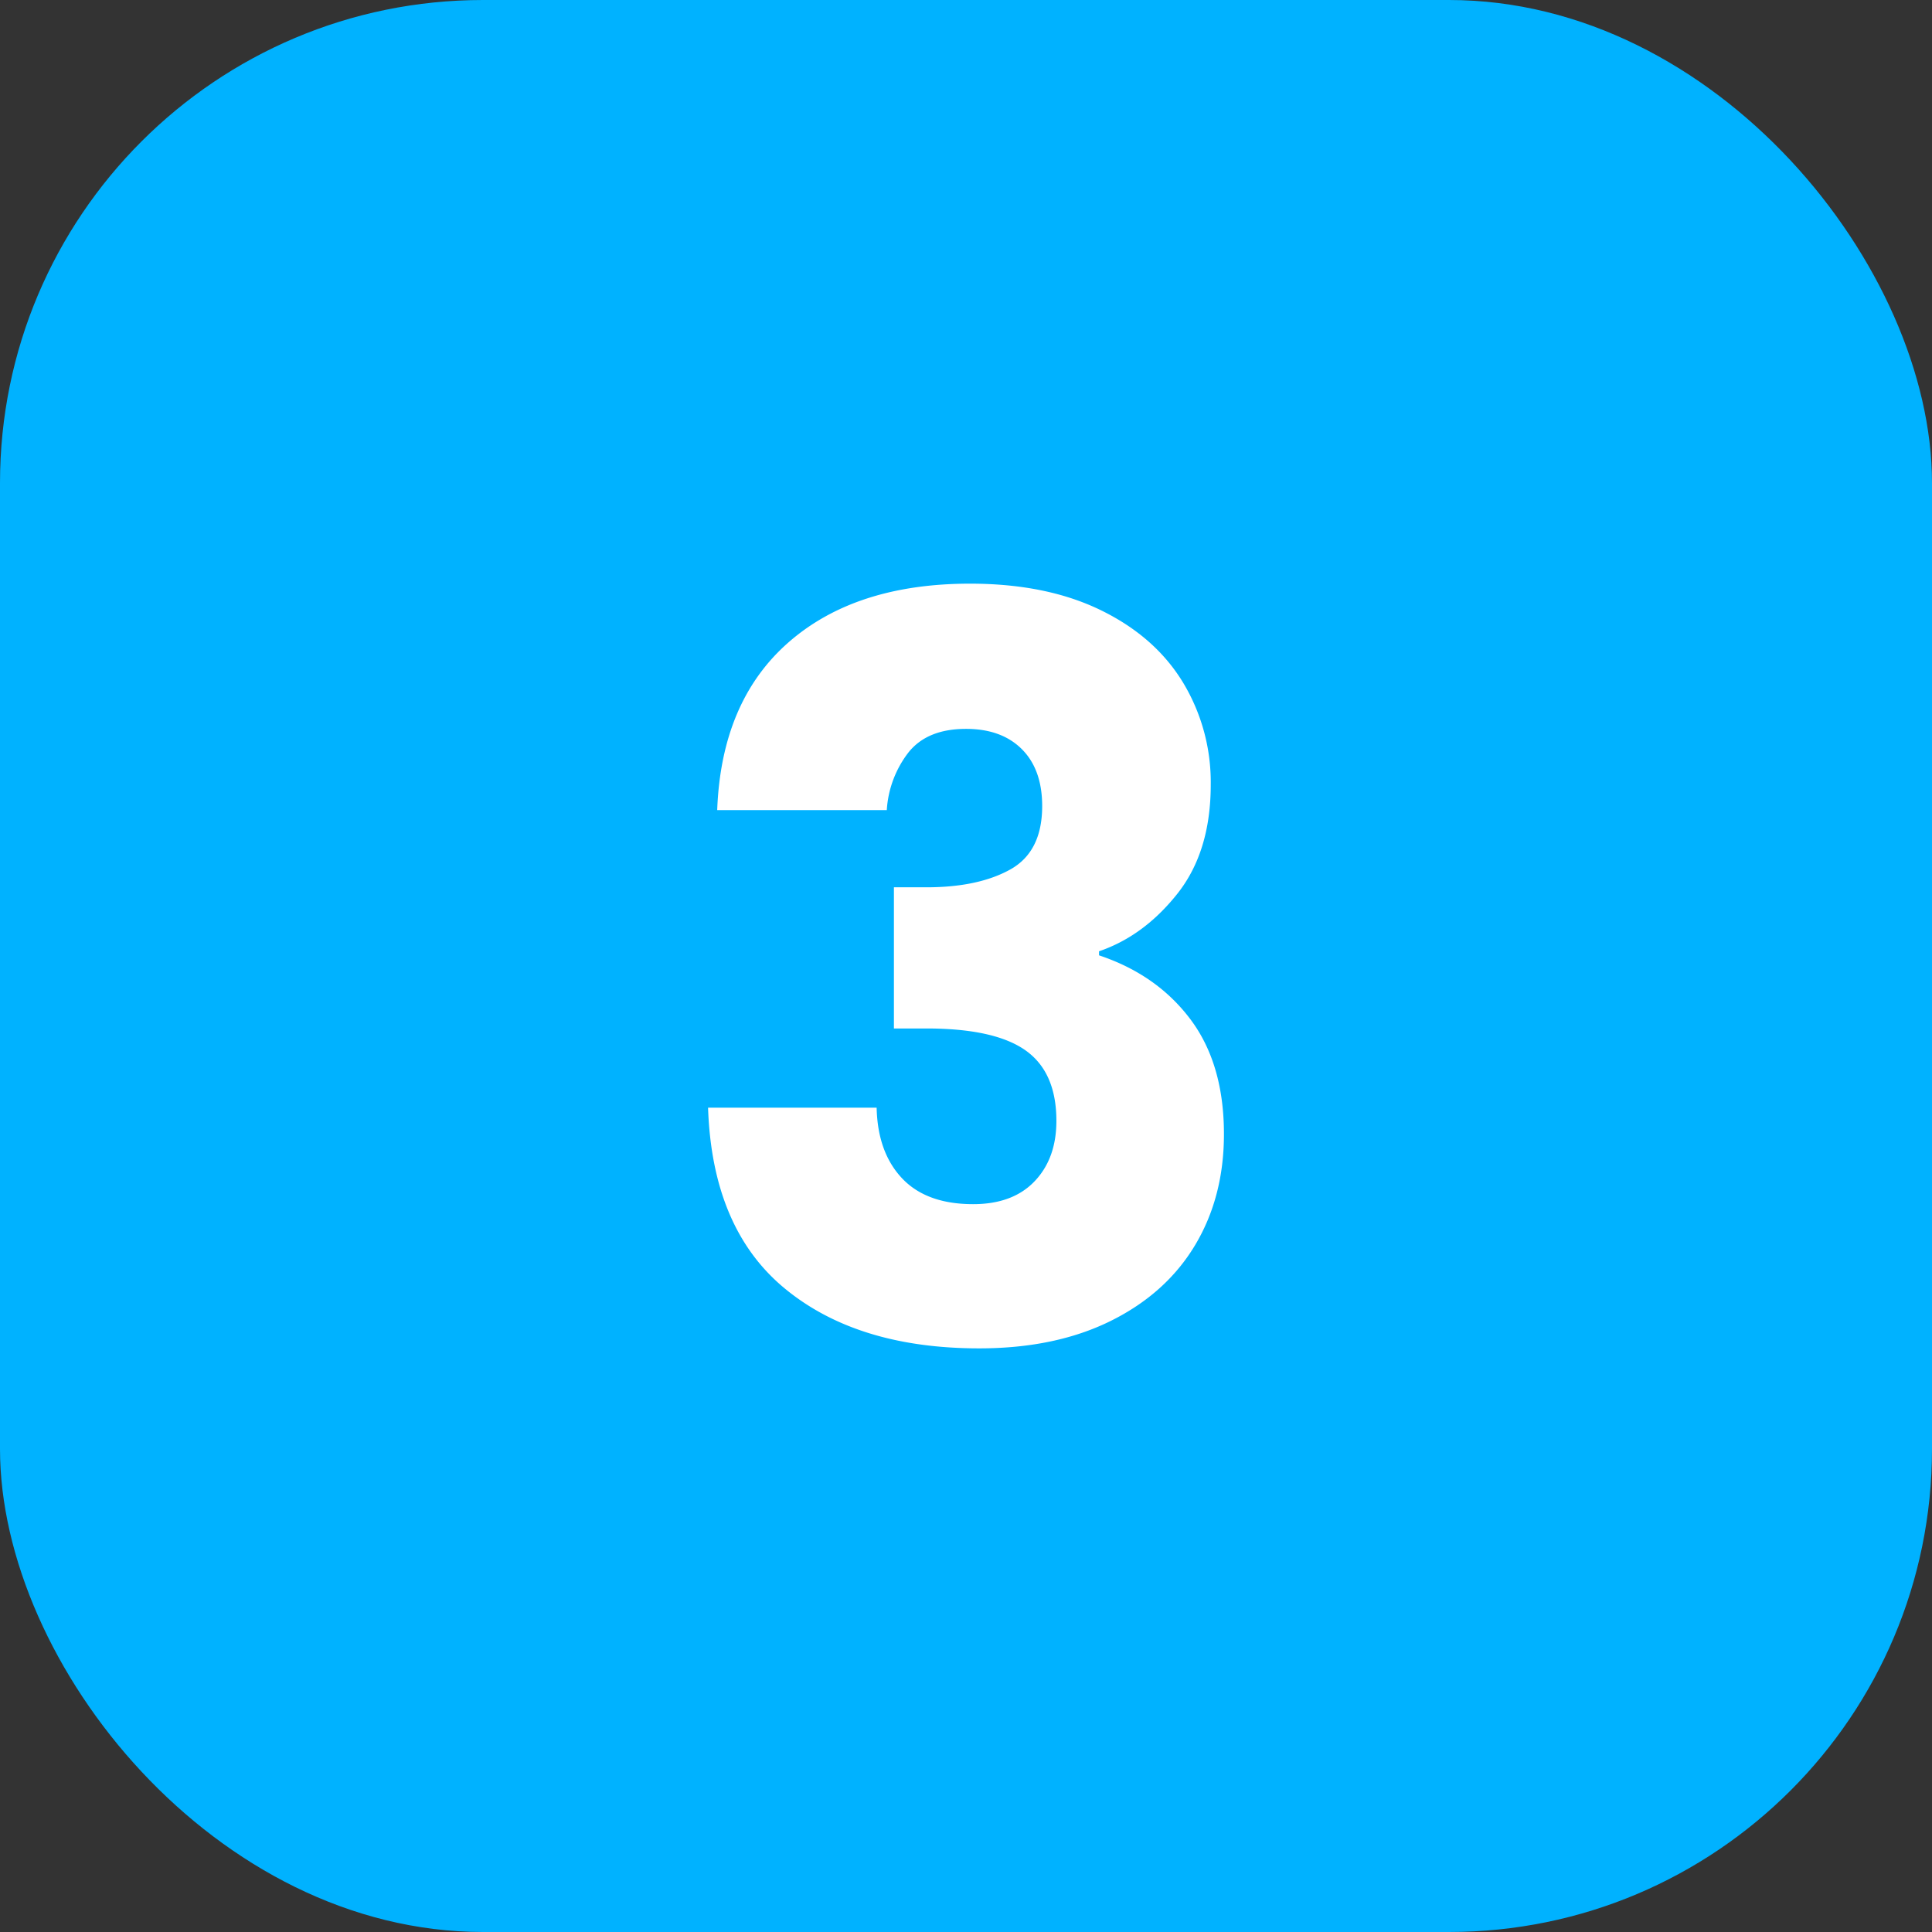
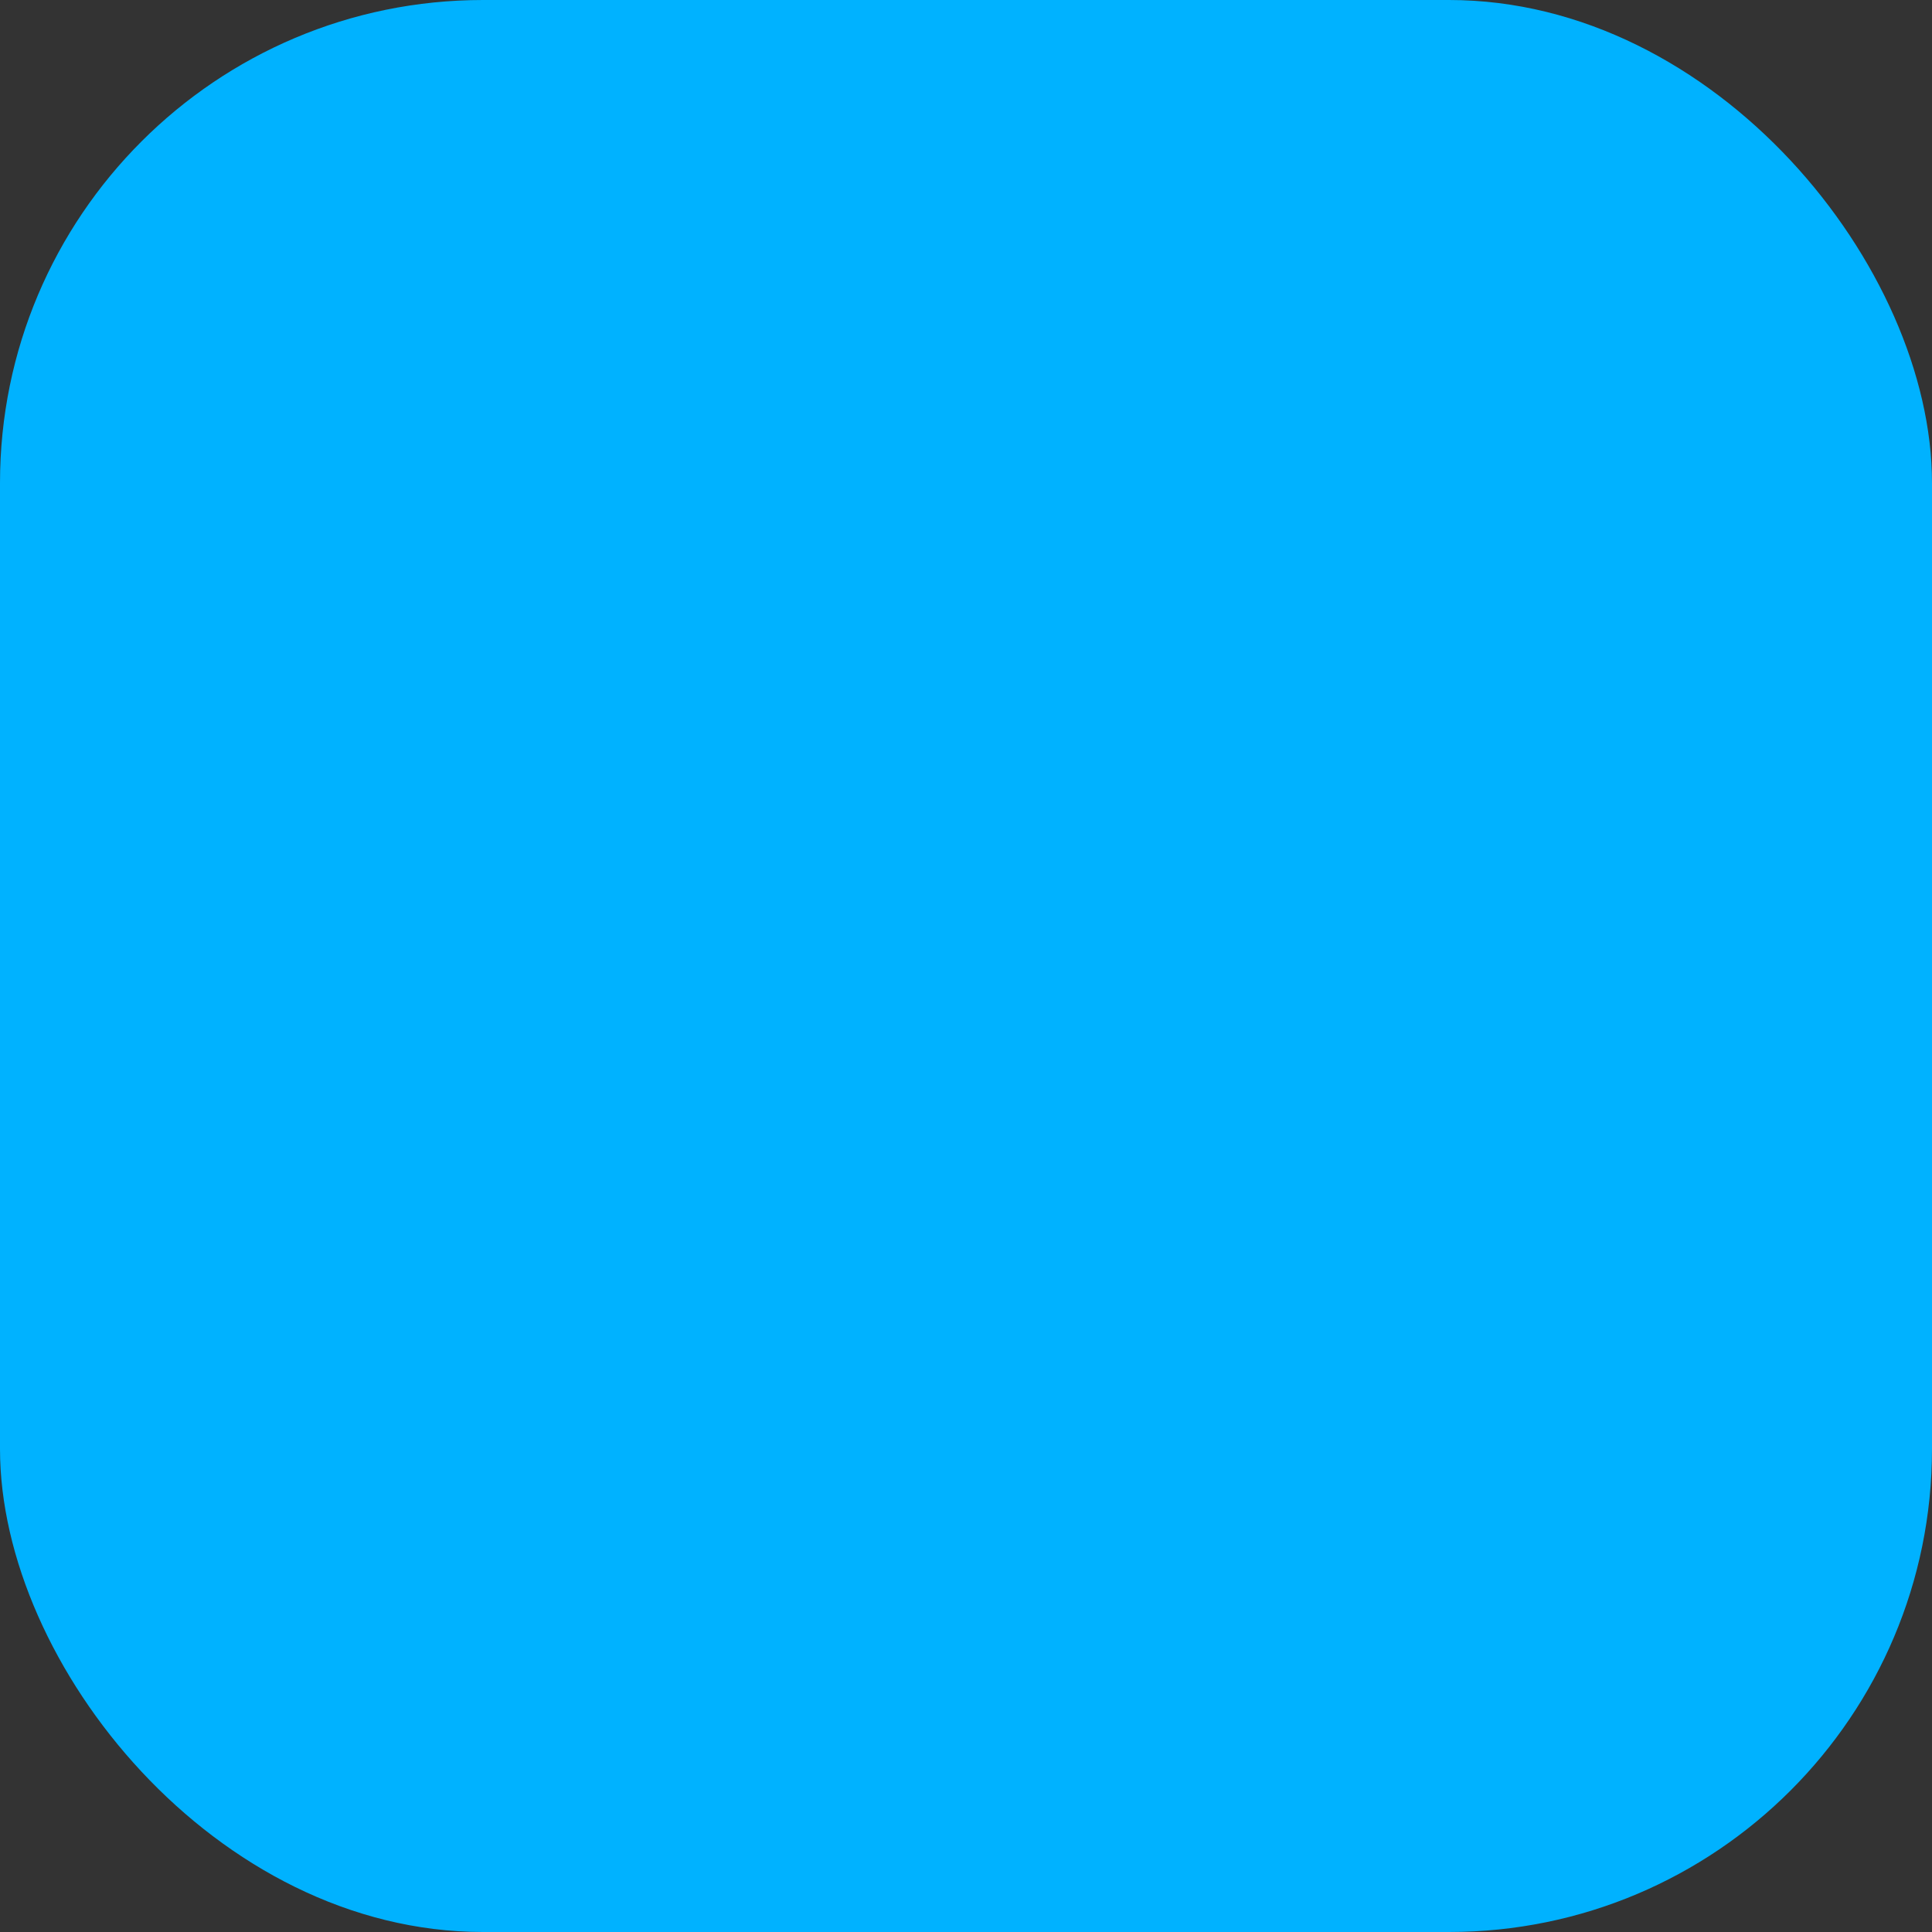
<svg xmlns="http://www.w3.org/2000/svg" viewBox="0 0 500 500">
  <rect x="0" y="0" width="500" height="500" fill="#333333" stroke="none" />
  <g id="Layer_2" data-name="Layer 2">
    <g id="_11.Square_Solid_Color" data-name="11.Square_Solid_Color">
      <g id="_3" data-name="3">
        <rect fill="#00b2ff" height="500" rx="125" width="500" />
-         <path d="m204.008 166.294q17.346-15.239 47.043-15.243 19.712 0 33.772 6.833t21.287 18.66a49.9 49.9 0 0 1 7.228 26.544q0 17.346-8.673 28.252t-20.237 14.849v1.051q14.981 5 23.654 16.558t8.672 29.7q0 16.3-7.49 28.778t-21.813 19.58q-14.328 7.1-34.034 7.1-31.537 0-50.329-15.506t-19.842-46.781h43.627q.258 11.568 6.57 18.266t18.4 6.7q10.251 0 15.9-5.913t5.65-15.637q0-12.615-8.015-18.266t-25.625-5.65h-8.409v-36.537h8.409q13.4 0 21.682-4.6t8.279-16.426q0-9.46-5.256-14.717t-14.458-5.256q-9.99 0-14.849 6.045a27.08 27.08 0 0 0 -5.65 14.98h-43.89q1.047-28.117 18.397-43.364z" fill="#fff" />
      </g>
    </g>
  </g>
</svg>